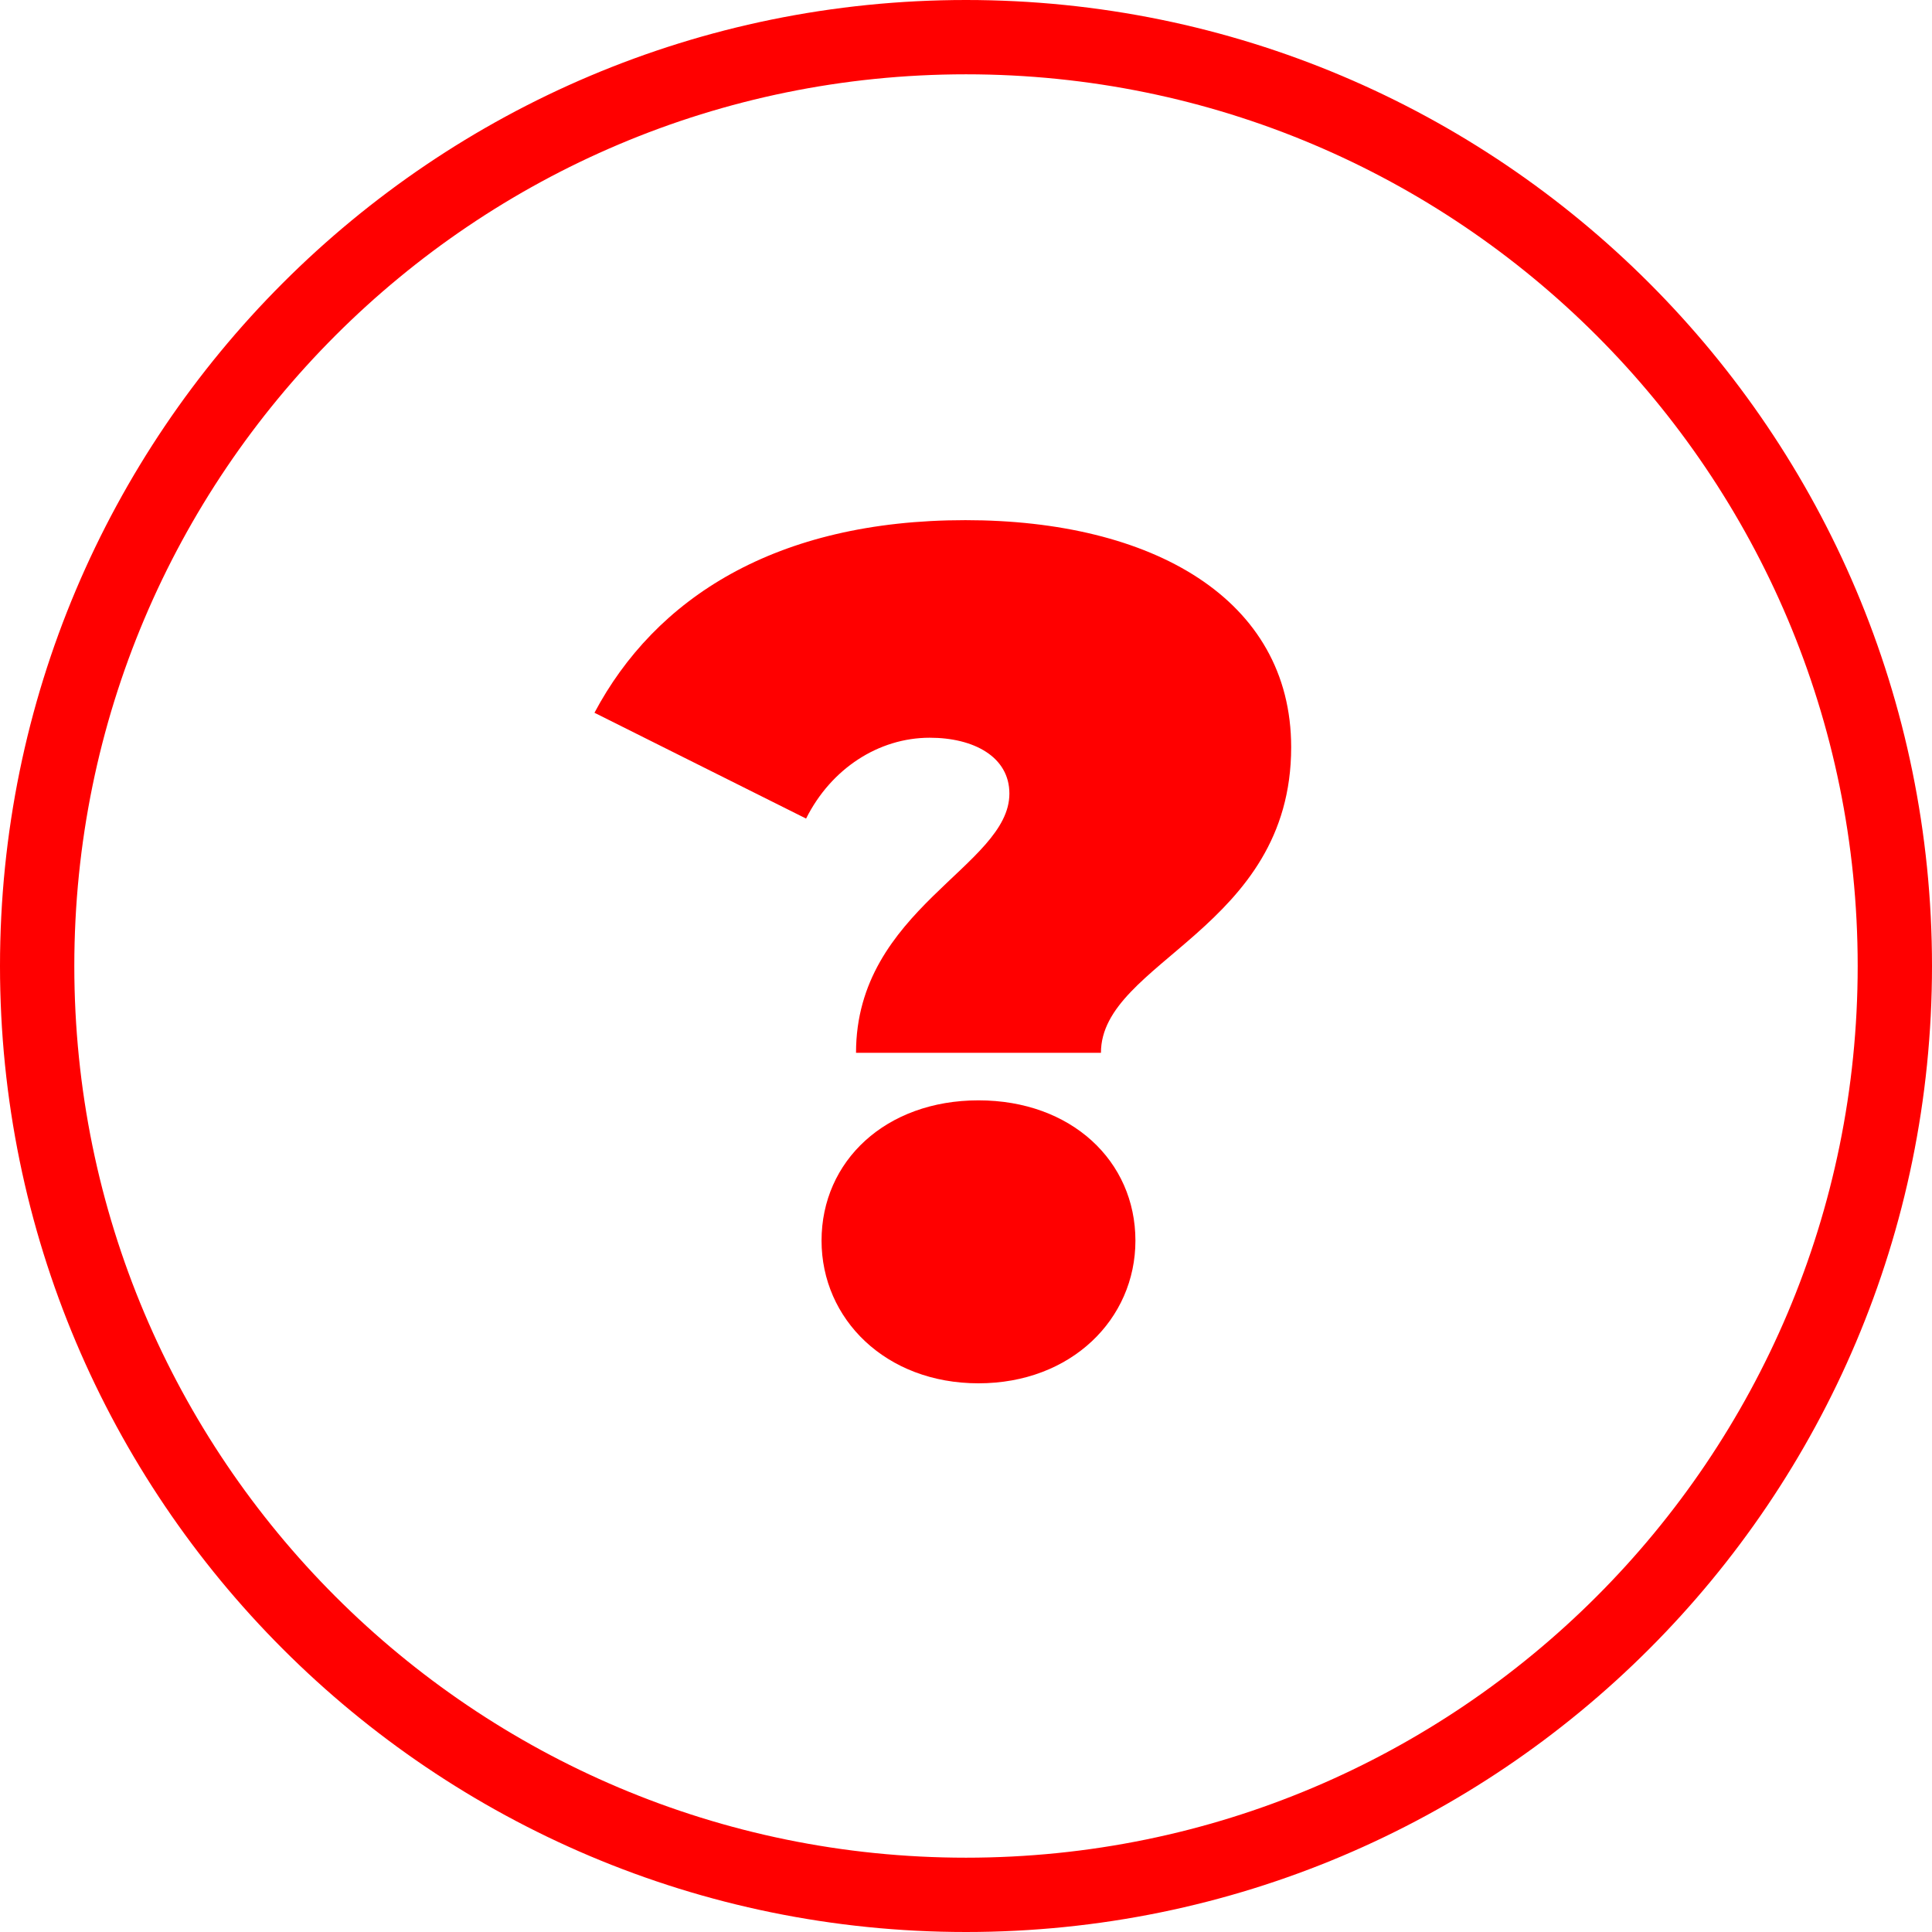
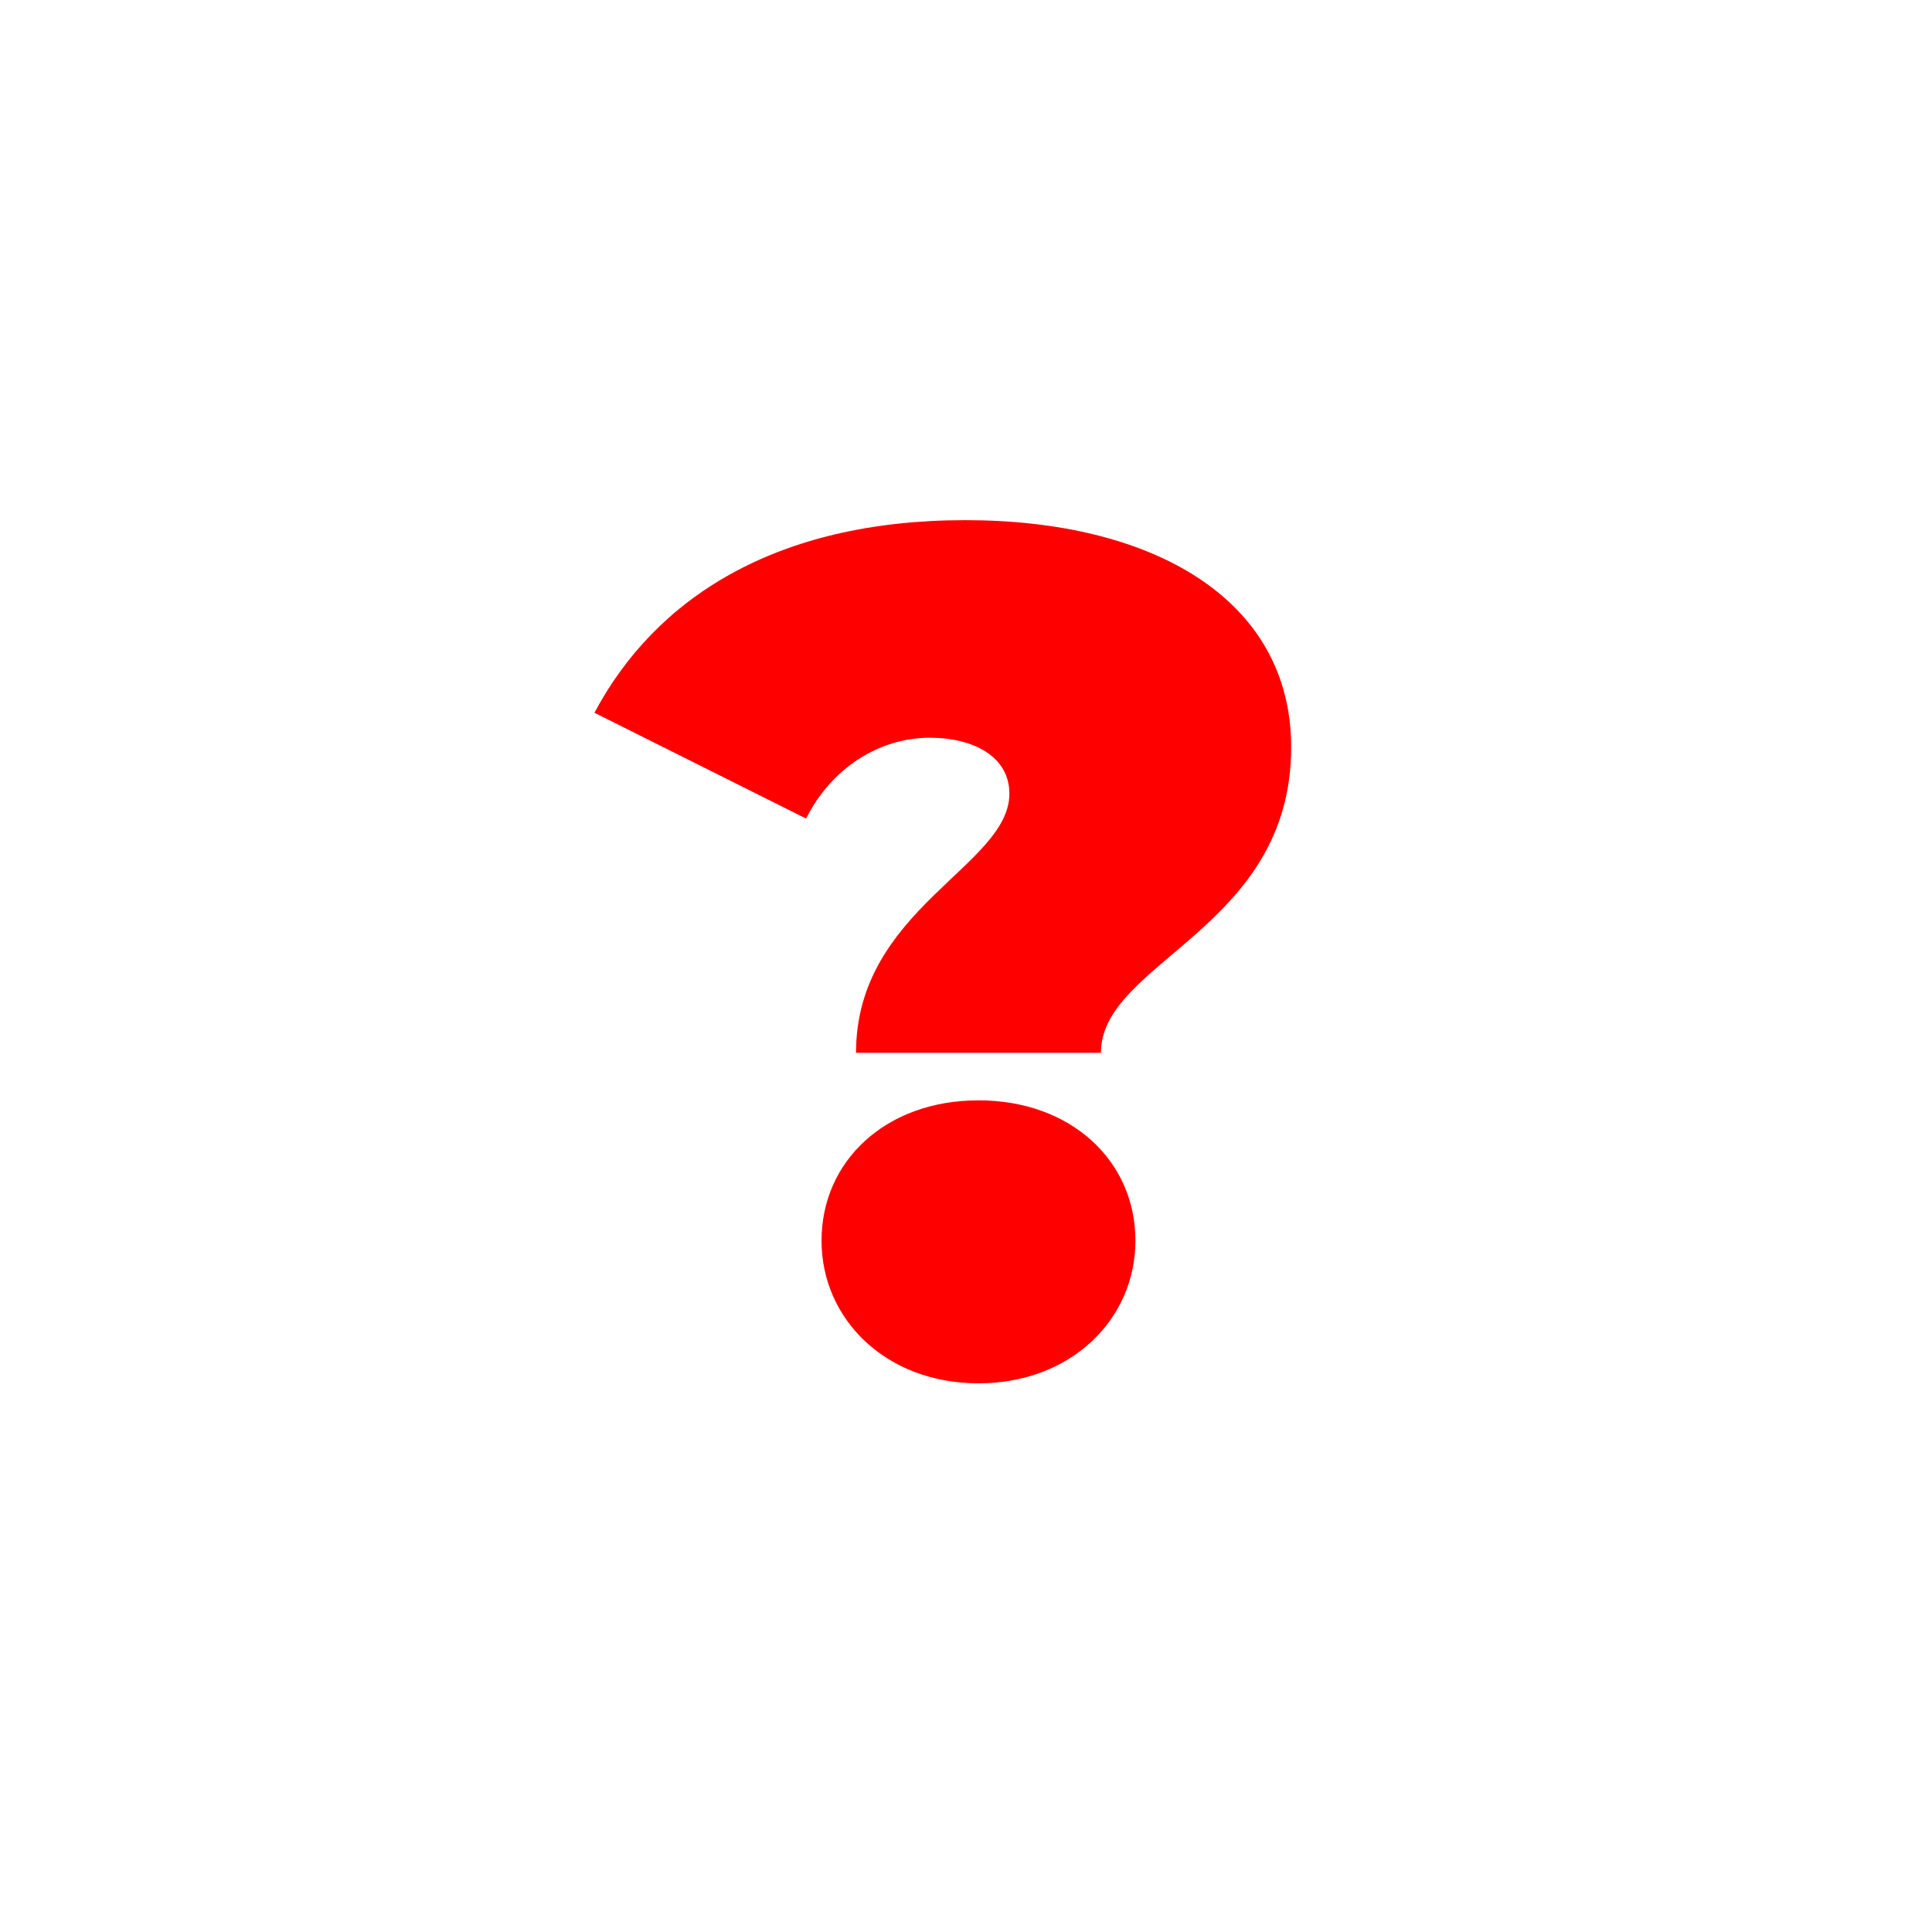
<svg xmlns="http://www.w3.org/2000/svg" width="26" height="26" viewBox="0 0 26 26" fill="none">
-   <path d="M25.5 13C25.5 19.904 19.904 25.5 13 25.5C6.096 25.5 0.5 19.904 0.5 13C0.5 6.096 6.096 0.5 13 0.5C19.904 0.5 25.5 6.096 25.5 13Z" stroke="#FF0000" />
  <path d="M11.52 14.168H14.816C14.816 12.936 17.376 12.504 17.376 10.056C17.376 8.056 15.504 7 12.992 7C10.432 7 8.816 8.056 8 9.592L10.848 11.016C11.184 10.344 11.824 9.928 12.512 9.928C13.104 9.928 13.584 10.184 13.584 10.68C13.584 11.656 11.52 12.232 11.52 14.168ZM13.168 18.616C14.416 18.616 15.28 17.752 15.28 16.696C15.28 15.624 14.416 14.808 13.168 14.808C11.92 14.808 11.056 15.624 11.056 16.696C11.056 17.752 11.92 18.616 13.168 18.616Z" fill="#FF0000" />
</svg>